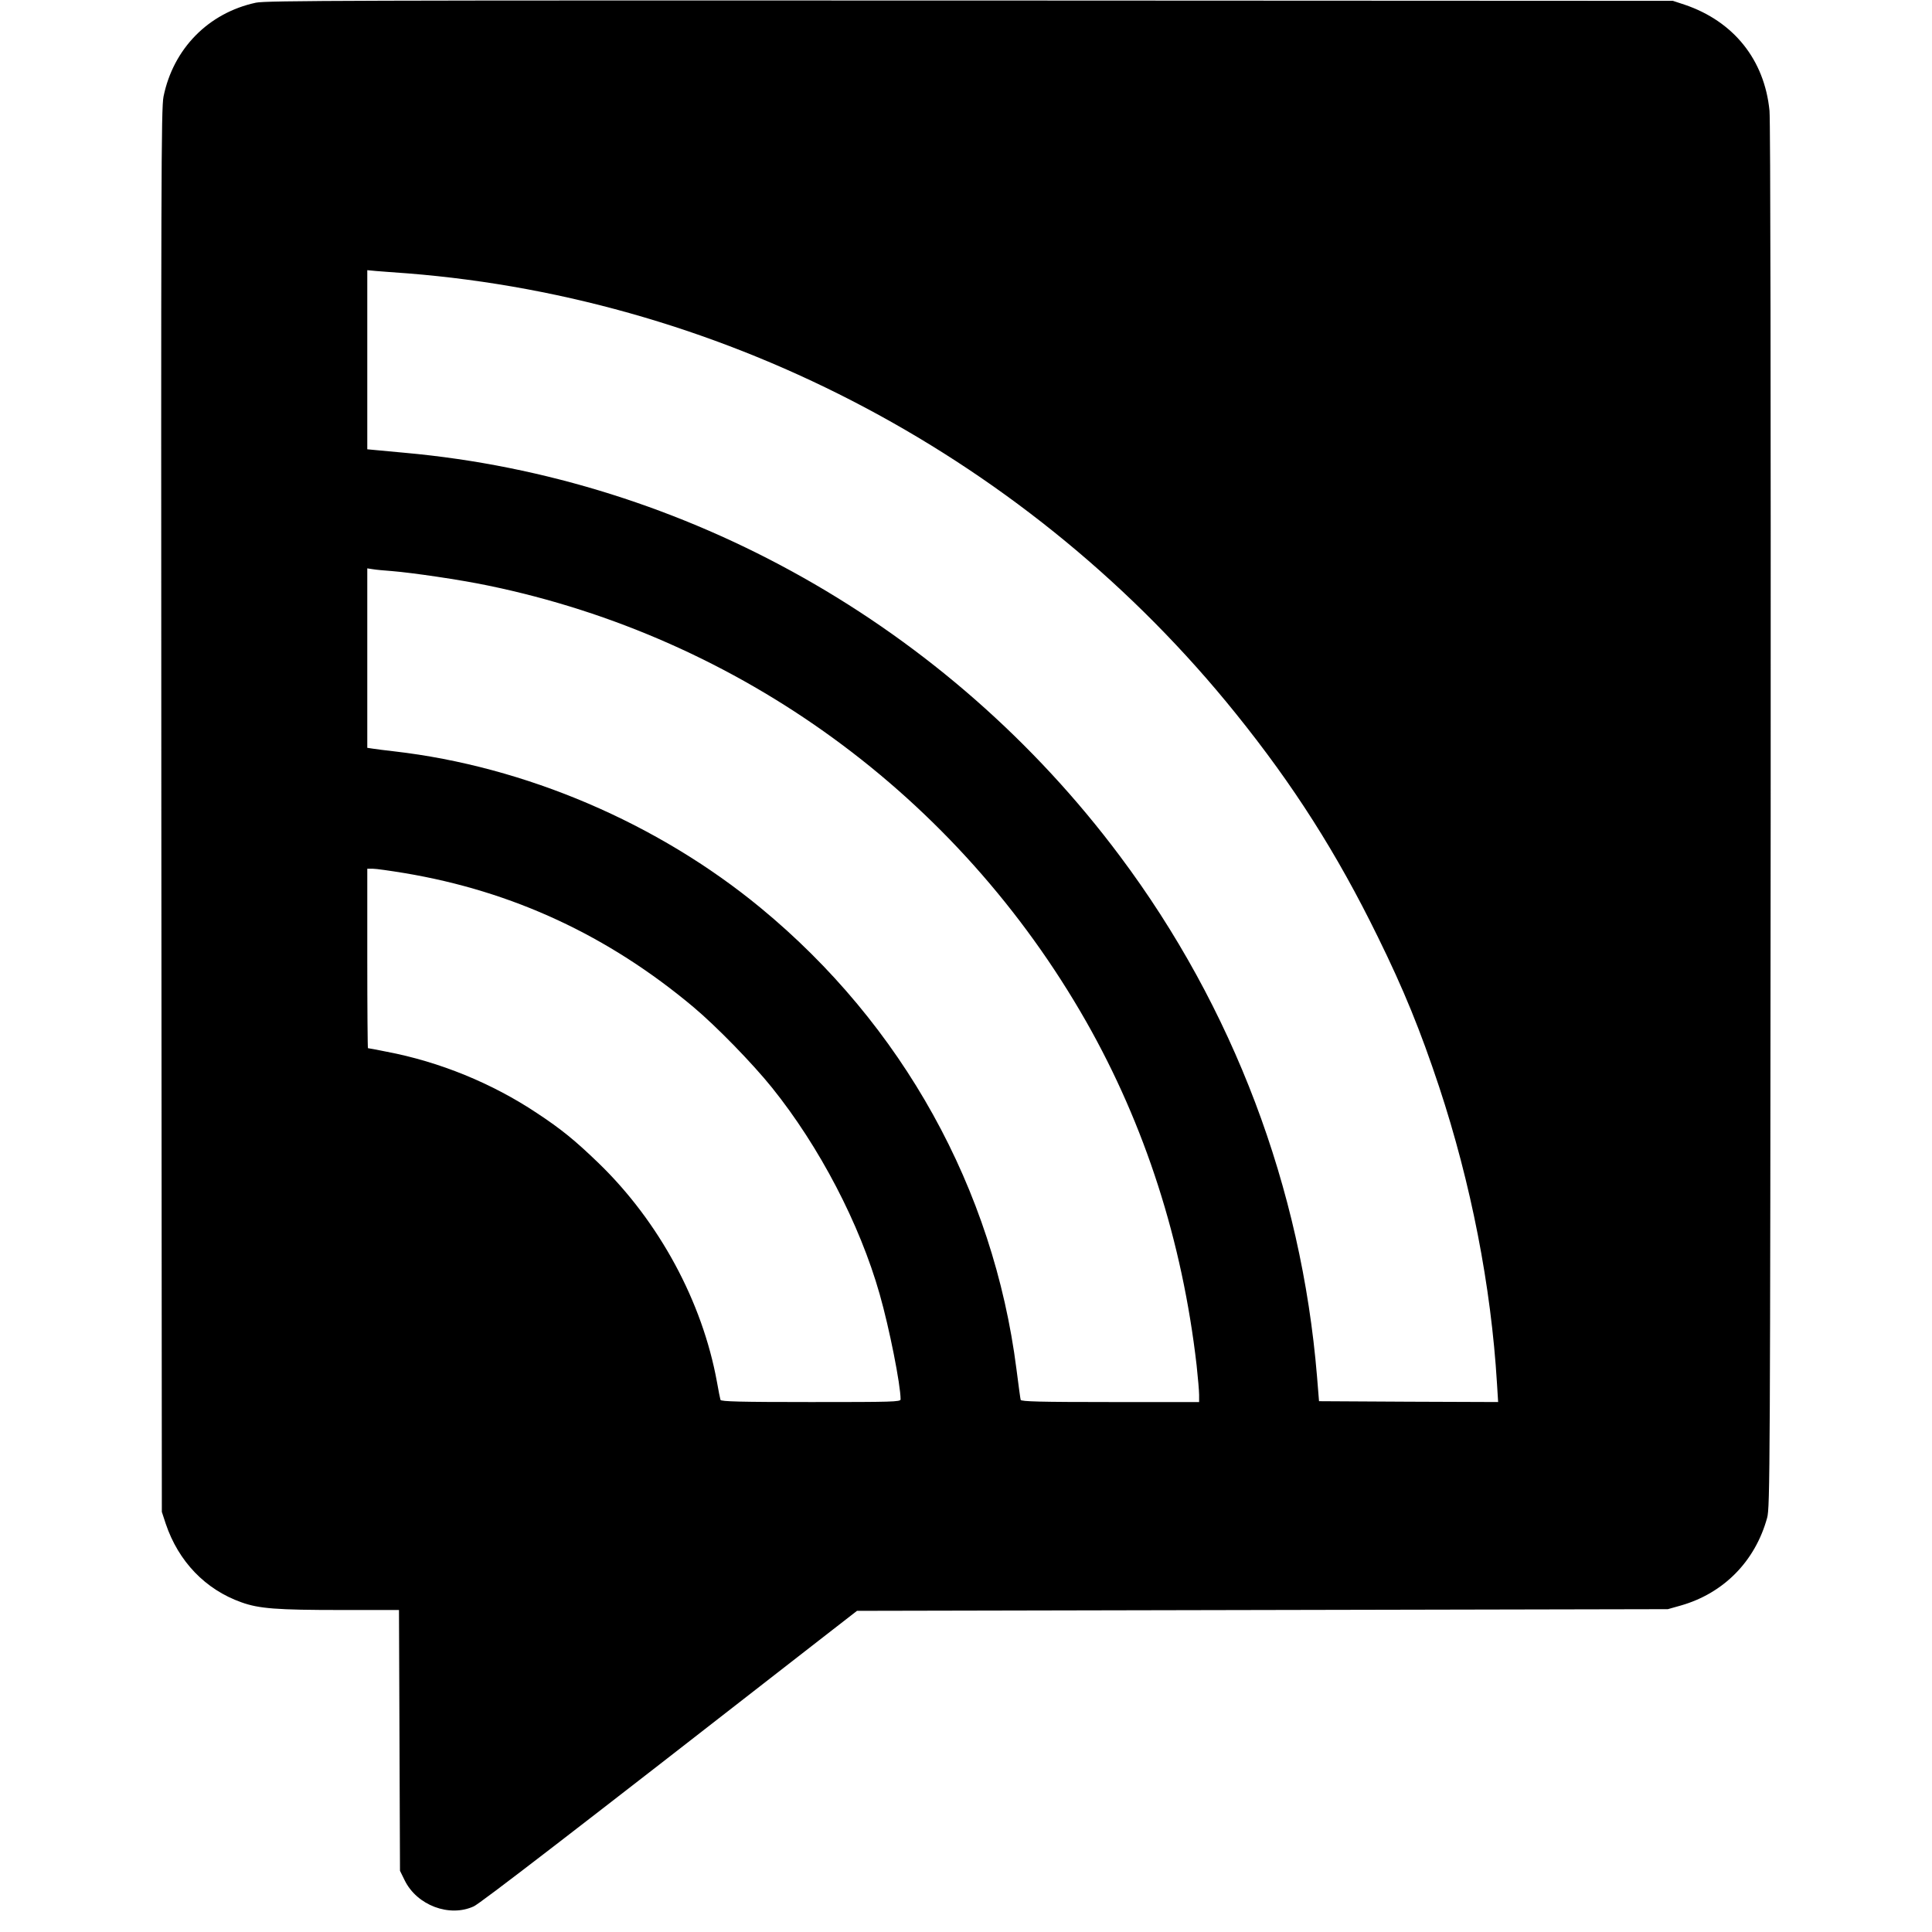
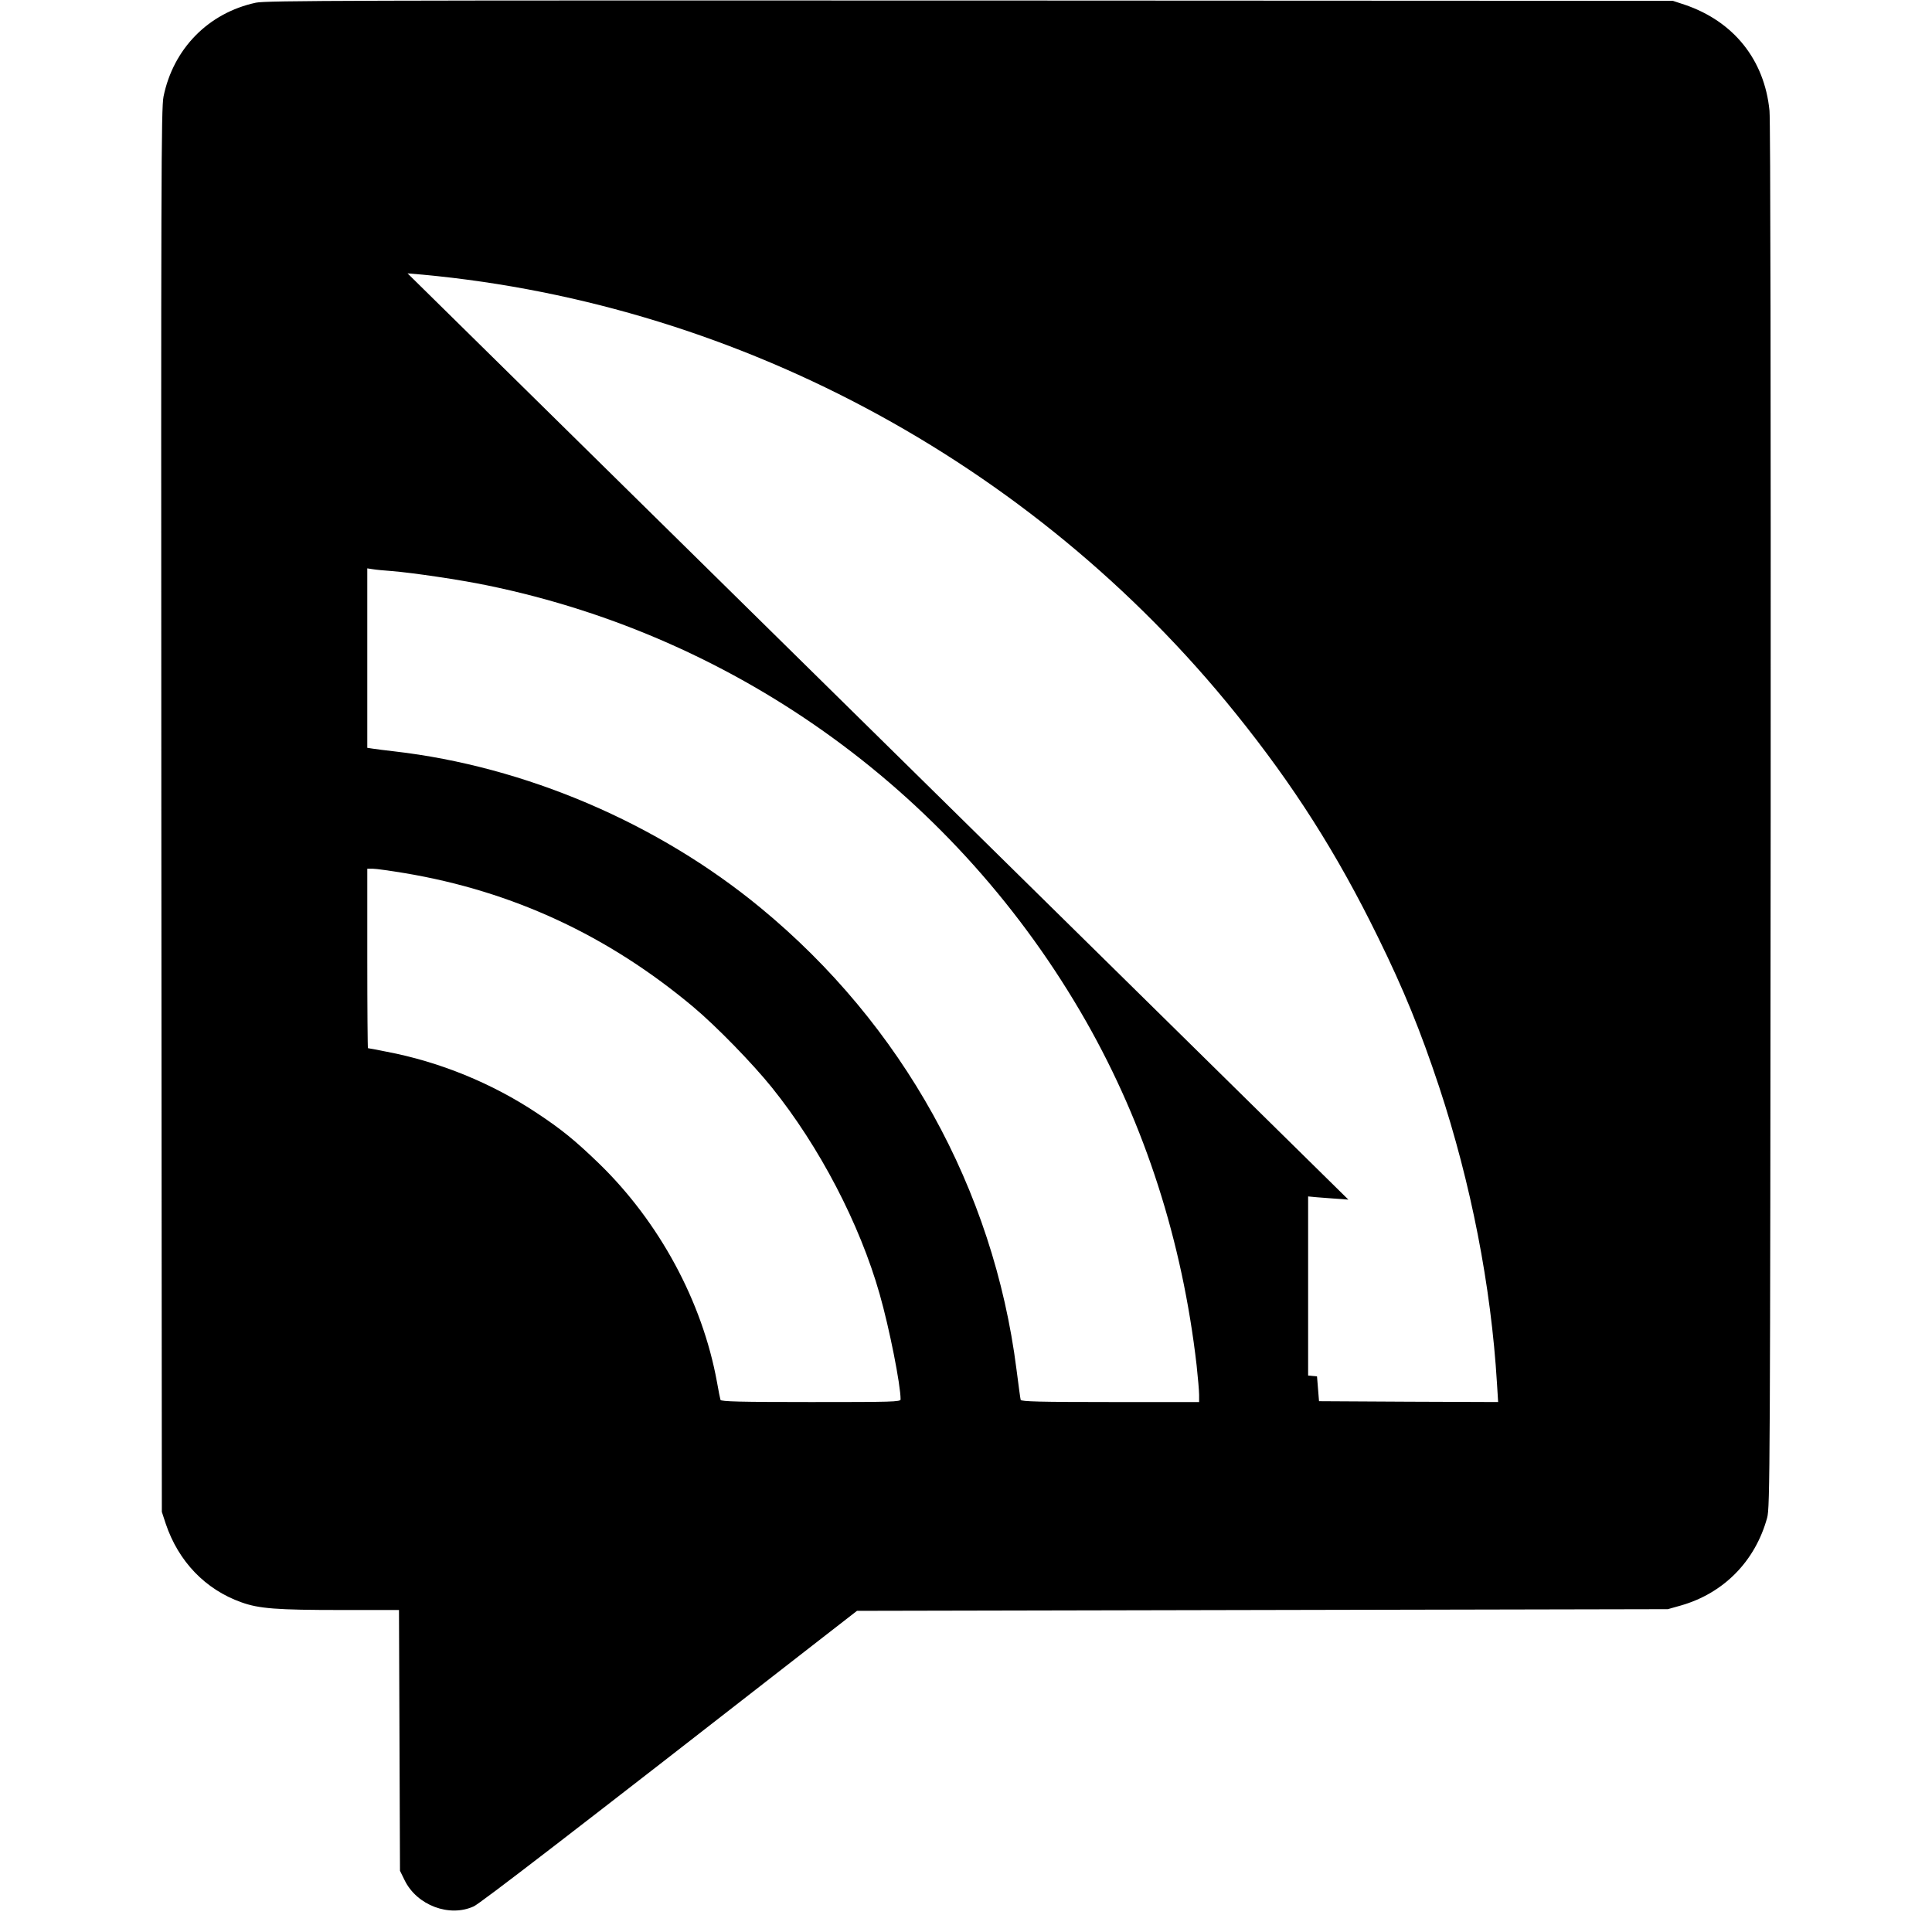
<svg xmlns="http://www.w3.org/2000/svg" version="1.0" width="1152pt" height="1152pt" viewBox="0 0 1152 1152" preserveAspectRatio="xMidYMid meet">
  <g transform="translate(0,1152) scale(0.1,-0.1)" fill="#000000" stroke="none">
-     <path d="M1526 11504 c-284 -61 -493 -275 -551 -560 -14 -72 -15 -467 -13 -4259 l3 -4180 23 -70 c76 -226 237 -393 451 -469 105 -38 211 -46 598 -46 l342 0 3 -778 3 -777 28 -57 c73 -149 267 -222 412 -155 42 20 576 431 2052 1581 l233 181 2417 5 2418 5 78 22 c255 73 443 264 514 523 17 62 18 280 21 4180 1 2503 -1 4152 -7 4210 -30 304 -214 533 -506 632 l-70 23 -4190 2 c-3682 1 -4198 0 -4259 -13z m904 -1614 c1916 -152 3722 -1112 4939 -2625 344 -427 602 -832 846 -1330 156 -317 255 -561 366 -895 191 -578 310 -1189 345 -1768 l7 -112 -534 2 -534 3 -12 148 c-93 1125 -500 2200 -1175 3102 -1025 1372 -2589 2254 -4263 2405 -66 6 -144 13 -172 16 l-53 5 0 534 0 534 53 -5 c28 -2 113 -9 187 -14z m-95 -1775 c124 -10 410 -52 573 -86 1506 -310 2802 -1254 3569 -2601 351 -618 573 -1309 658 -2048 8 -74 15 -154 15 -177 l0 -43 -530 0 c-416 0 -531 3 -534 13 -2 6 -13 89 -25 182 -137 1076 -680 2055 -1526 2752 -614 506 -1403 843 -2185 933 -52 6 -110 13 -127 16 l-33 5 0 535 0 535 33 -5 c17 -3 68 -8 112 -11z m77 -1801 c646 -108 1215 -373 1723 -799 138 -116 352 -336 468 -480 283 -352 523 -812 642 -1231 58 -203 125 -541 125 -628 0 -15 -48 -16 -535 -16 -420 0 -536 3 -539 13 -2 6 -12 55 -21 107 -87 478 -344 955 -706 1305 -141 136 -222 202 -369 299 -266 177 -579 305 -895 365 -58 12 -108 21 -111 21 -2 0 -4 241 -4 535 l0 535 34 0 c19 0 103 -12 188 -26z" />
+     <path d="M1526 11504 c-284 -61 -493 -275 -551 -560 -14 -72 -15 -467 -13 -4259 l3 -4180 23 -70 c76 -226 237 -393 451 -469 105 -38 211 -46 598 -46 l342 0 3 -778 3 -777 28 -57 c73 -149 267 -222 412 -155 42 20 576 431 2052 1581 l233 181 2417 5 2418 5 78 22 c255 73 443 264 514 523 17 62 18 280 21 4180 1 2503 -1 4152 -7 4210 -30 304 -214 533 -506 632 l-70 23 -4190 2 c-3682 1 -4198 0 -4259 -13z m904 -1614 c1916 -152 3722 -1112 4939 -2625 344 -427 602 -832 846 -1330 156 -317 255 -561 366 -895 191 -578 310 -1189 345 -1768 l7 -112 -534 2 -534 3 -12 148 l-53 5 0 534 0 534 53 -5 c28 -2 113 -9 187 -14z m-95 -1775 c124 -10 410 -52 573 -86 1506 -310 2802 -1254 3569 -2601 351 -618 573 -1309 658 -2048 8 -74 15 -154 15 -177 l0 -43 -530 0 c-416 0 -531 3 -534 13 -2 6 -13 89 -25 182 -137 1076 -680 2055 -1526 2752 -614 506 -1403 843 -2185 933 -52 6 -110 13 -127 16 l-33 5 0 535 0 535 33 -5 c17 -3 68 -8 112 -11z m77 -1801 c646 -108 1215 -373 1723 -799 138 -116 352 -336 468 -480 283 -352 523 -812 642 -1231 58 -203 125 -541 125 -628 0 -15 -48 -16 -535 -16 -420 0 -536 3 -539 13 -2 6 -12 55 -21 107 -87 478 -344 955 -706 1305 -141 136 -222 202 -369 299 -266 177 -579 305 -895 365 -58 12 -108 21 -111 21 -2 0 -4 241 -4 535 l0 535 34 0 c19 0 103 -12 188 -26z" />
  </g>
</svg>